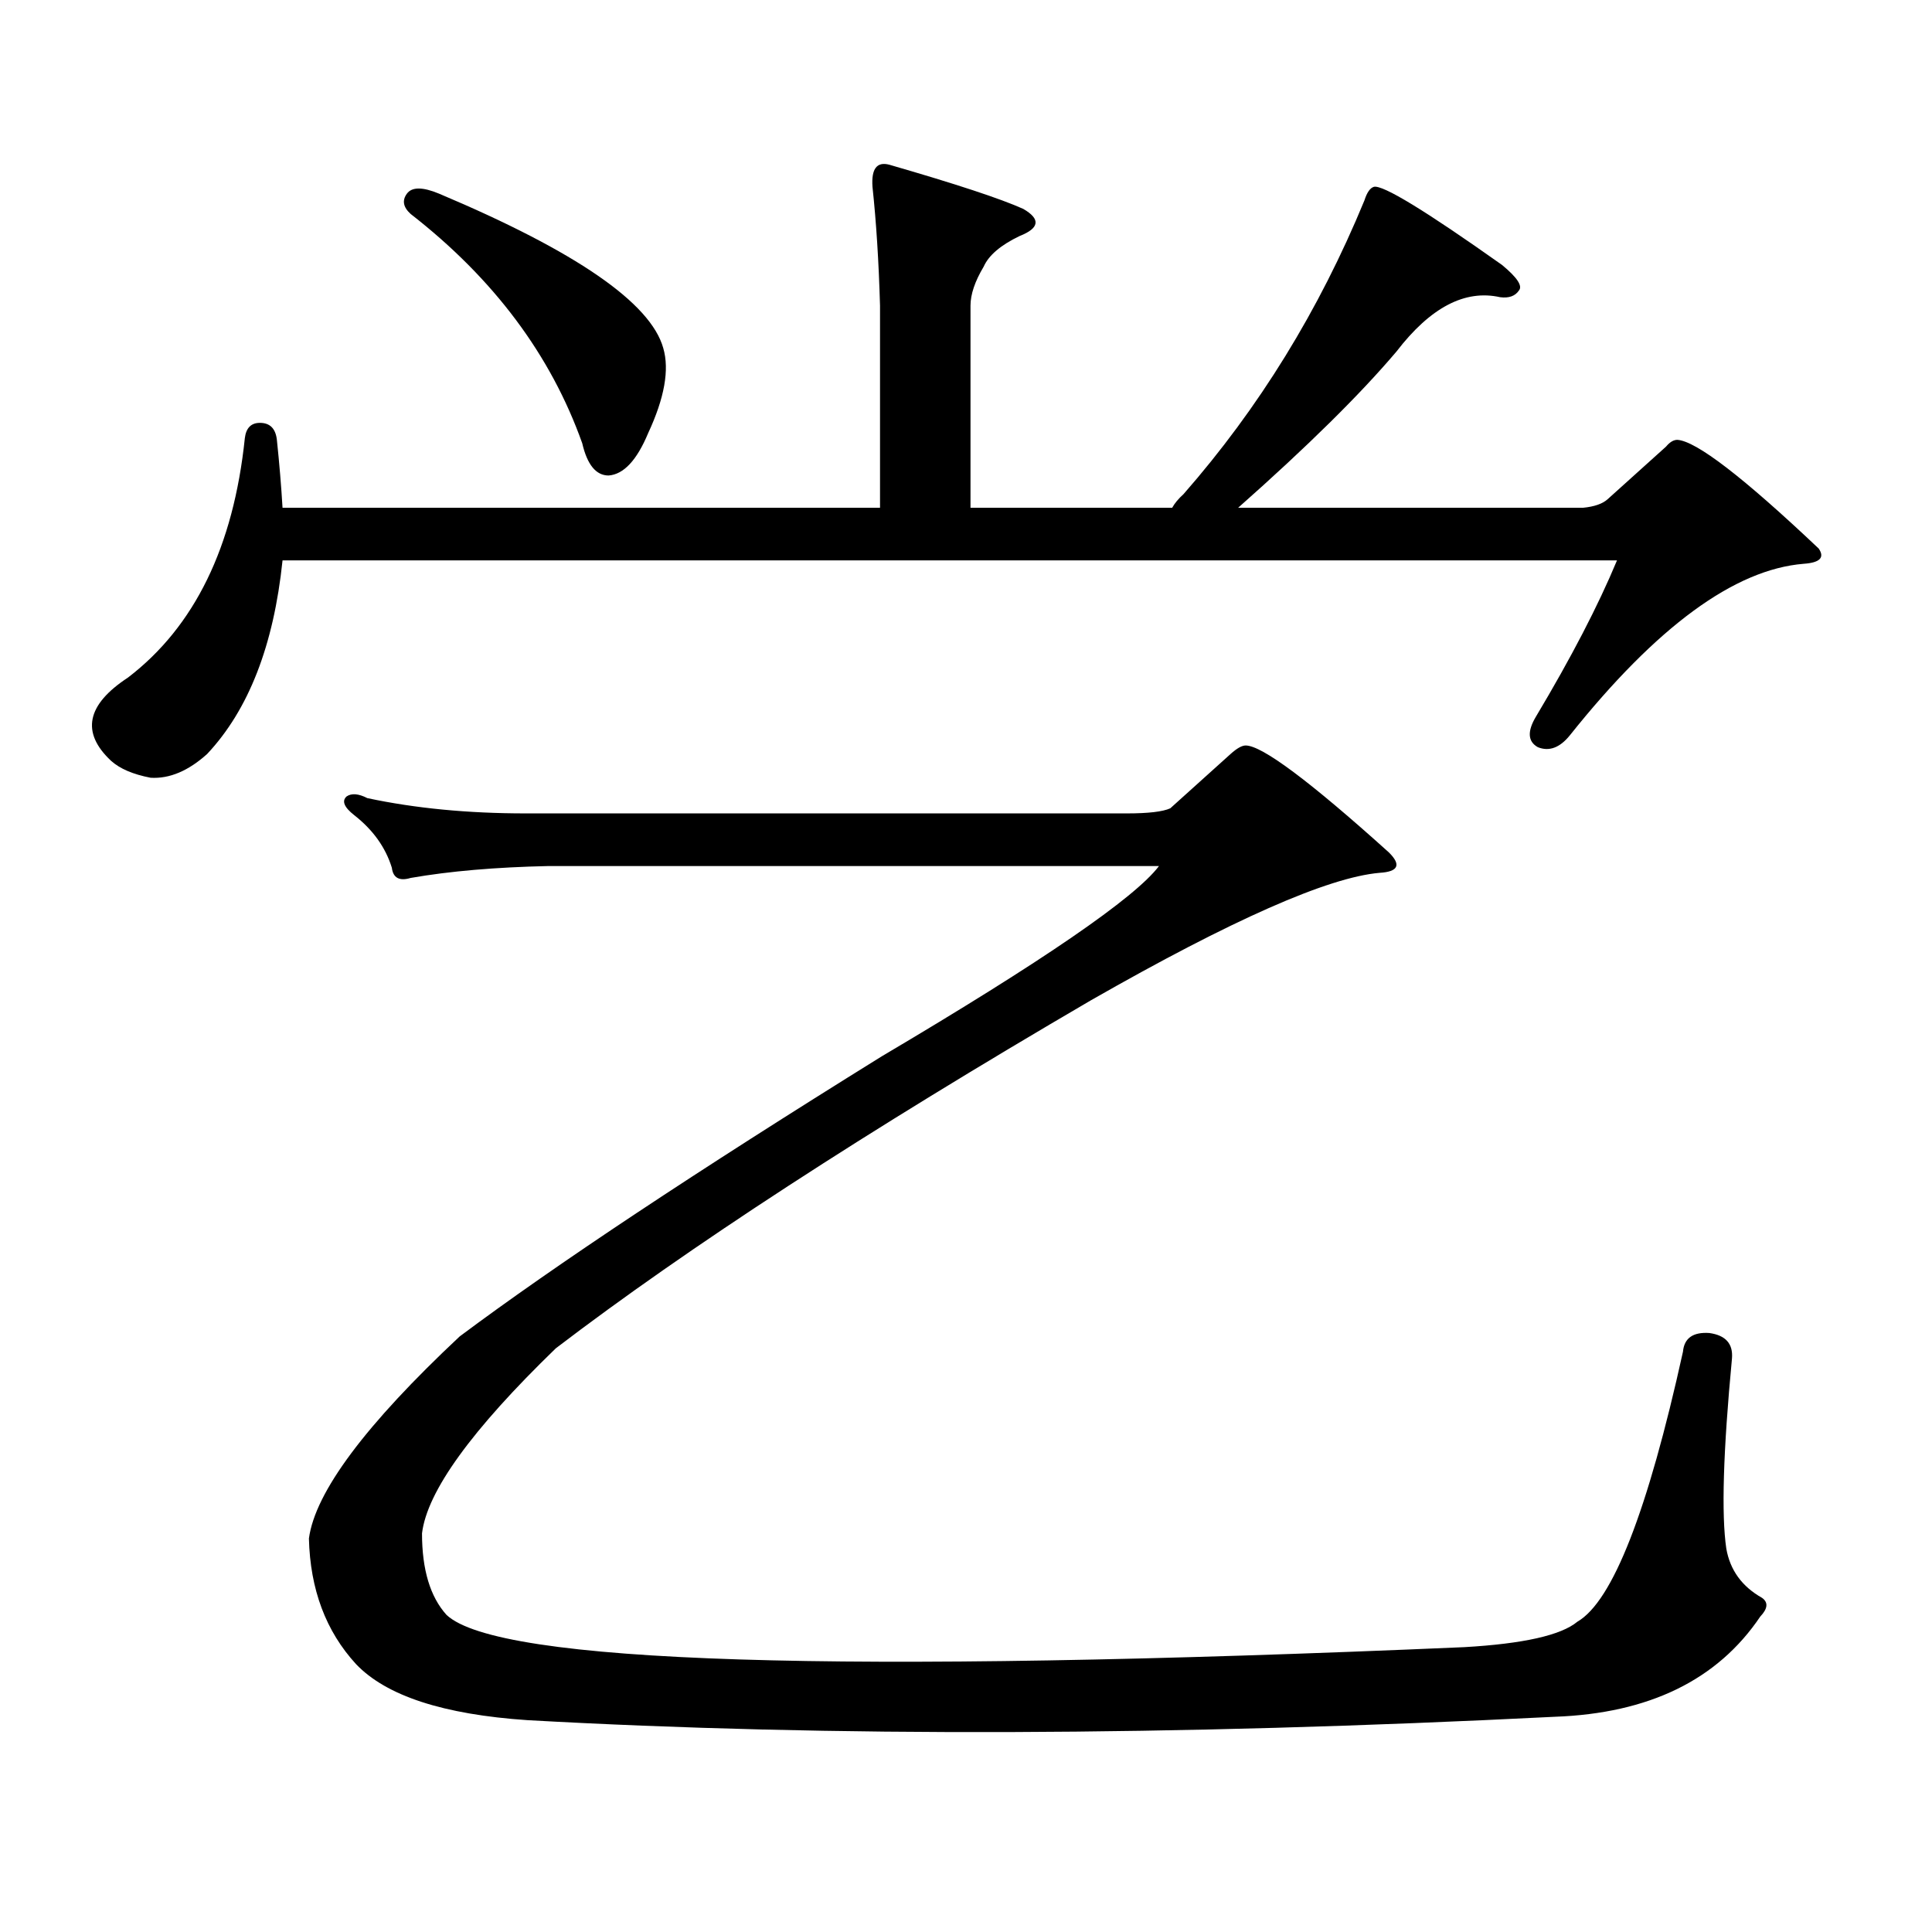
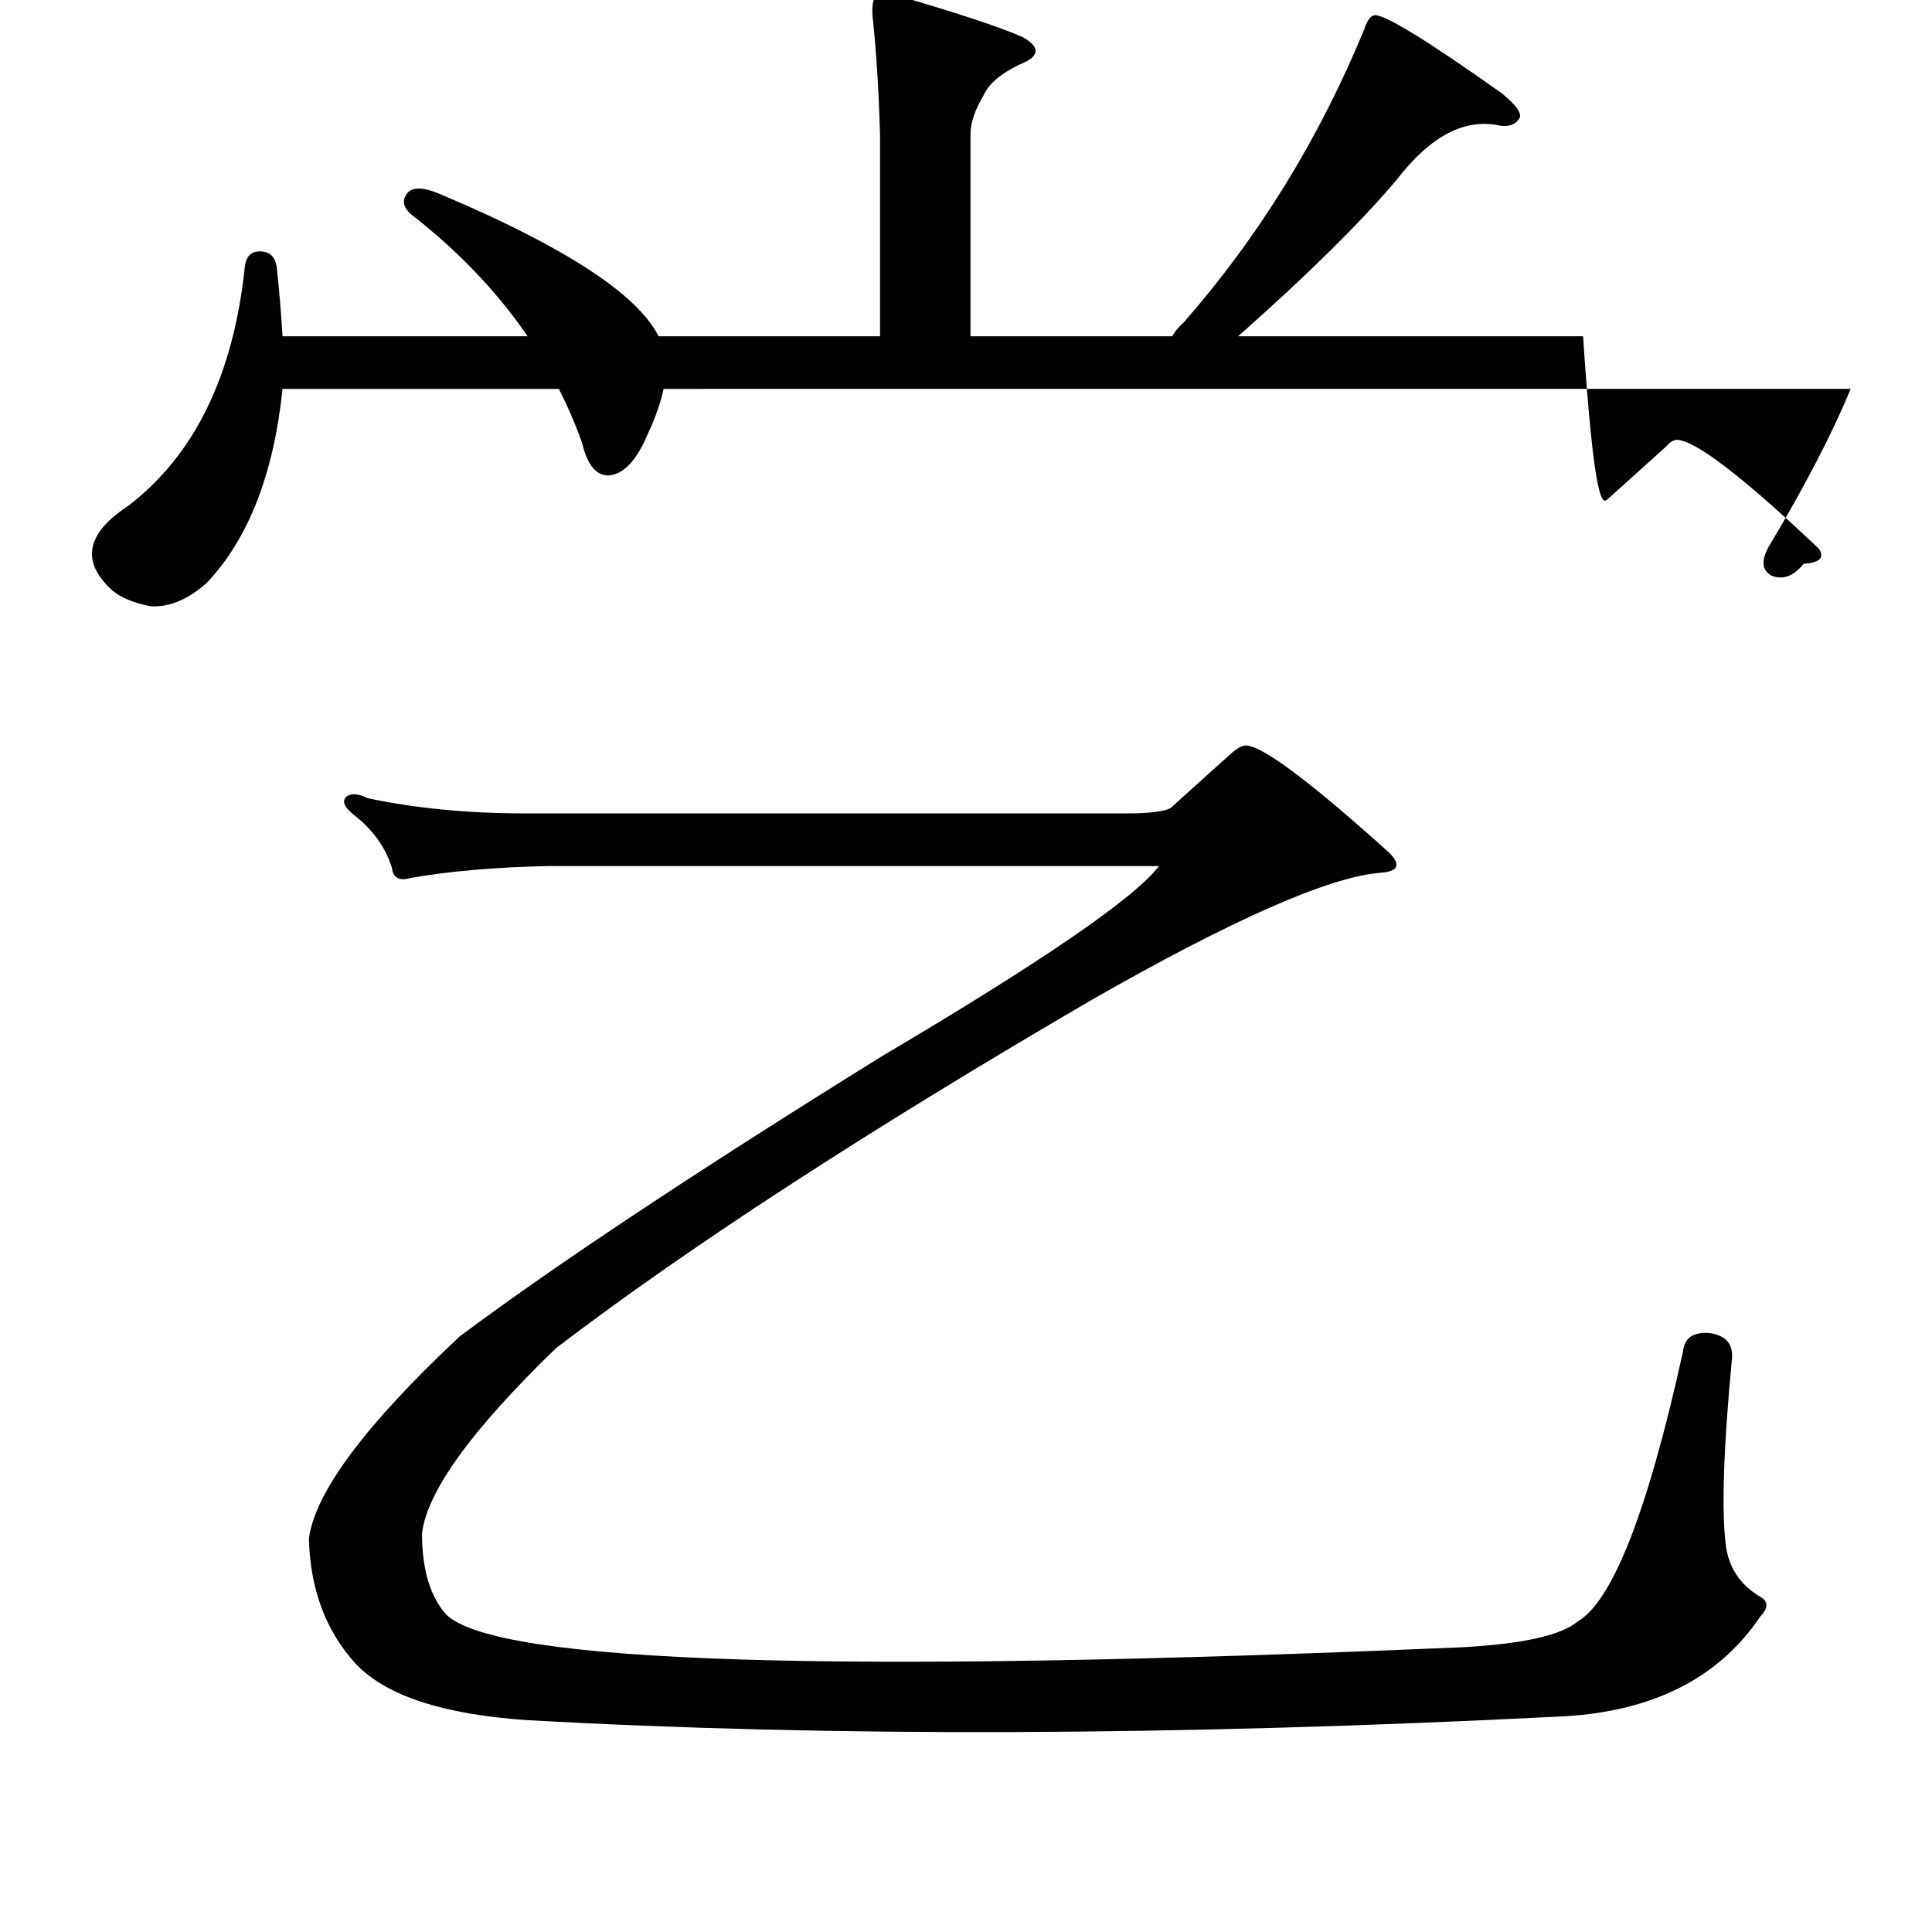
<svg xmlns="http://www.w3.org/2000/svg" version="1.1" id="图层_1" x="0px" y="0px" width="1000px" height="1000px" viewBox="0 0 1000 1000" enable-background="new 0 0 1000 1000" xml:space="preserve">
-   <path d="M832.077,258.422l30.243-27.246c1.951-2.335,3.902-3.516,5.854-3.516c9.756,0.59,34.146,19.336,73.169,56.25  c3.247,4.696,0.641,7.333-7.805,7.91c-35.776,2.938-76.096,32.52-120.973,88.77c-5.213,6.454-10.731,8.501-16.585,6.152  c-5.213-2.925-5.533-8.198-0.976-15.82c18.201-30.46,32.194-57.417,41.95-80.859H146.24c-4.558,43.945-17.561,77.344-39.023,100.195  c-9.756,8.789-19.512,12.896-29.268,12.305c-9.115-1.758-15.944-4.683-20.487-8.789c-15.609-14.64-12.683-29.004,8.78-43.066  c34.466-26.367,54.633-67.676,60.486-123.926c0.641-5.273,3.247-7.91,7.805-7.91c5.198,0,8.125,2.938,8.78,8.789  c1.296,12.305,2.271,24.032,2.927,35.156h309.261v-104.59c-0.655-22.852-1.951-43.355-3.902-61.523  c-0.655-9.366,2.271-13.184,8.78-11.426c34.466,9.97,57.56,17.578,69.267,22.852c9.101,5.273,8.445,9.97-1.951,14.063  c-9.756,4.696-15.944,9.97-18.536,15.82c-4.558,7.621-6.829,14.364-6.829,20.215v104.59h104.388  c1.296-2.335,3.247-4.684,5.854-7.031c39.023-44.522,70.242-95.211,93.656-152.051c1.296-4.093,2.927-6.441,4.878-7.031  c4.543-1.168,26.661,12.305,66.34,40.43c7.805,6.454,10.731,10.849,8.78,13.184c-1.951,2.938-5.213,4.105-9.756,3.516  c-18.216-4.093-36.097,5.273-53.657,28.125c-18.871,22.274-46.188,49.219-81.949,80.859h178.532  C825.248,262.239,829.471,260.77,832.077,258.422z M816.468,839.379c18.201-10.547,36.417-57.129,54.633-139.746  c0.641-7.031,5.198-10.245,13.658-9.668c8.445,1.181,12.348,5.575,11.707,13.184c-4.558,48.052-5.533,80.859-2.927,98.438  c1.951,11.124,8.125,19.624,18.536,25.488c3.247,2.335,2.927,5.562-0.976,9.668c-22.118,32.808-57.56,50.098-106.339,51.855  c-197.724,9.956-374.96,10.547-531.694,1.758c-43.581-2.938-73.169-12.606-88.778-29.004c-15.609-17.001-23.749-38.672-24.39-65.039  c3.247-24.032,29.268-58.887,78.047-104.59c49.42-36.914,122.269-85.254,218.531-145.02  c83.245-49.219,131.049-82.026,143.411-98.438h-316.09c-27.316,0.591-51.065,2.637-71.218,6.152c-5.854,1.758-9.115,0-9.756-5.273  c-3.262-10.547-9.756-19.624-19.512-27.246c-5.213-4.093-6.509-7.319-3.902-9.668c2.592-1.758,6.174-1.456,10.731,0.879  c24.71,5.273,52.026,7.91,81.949,7.91h311.212c11.052,0,18.536-0.879,22.438-2.637l31.219-28.125  c3.247-2.925,5.854-4.395,7.805-4.395c8.445,0,33.17,18.457,74.145,55.371c6.494,6.454,4.878,9.97-4.878,10.547  c-26.676,2.349-76.431,24.321-149.265,65.918C448.337,585.677,355.991,645.731,287.7,697.875  c-43.581,42.188-66.675,74.116-69.267,95.801c0,18.745,4.223,32.808,12.683,42.188c26.661,25.187,202.267,30.762,526.816,16.699  C788.496,850.805,808.008,846.41,816.468,839.379z M210.629,100.219c2.592-3.516,8.125-3.516,16.585,0  c70.883,29.883,109.586,56.552,116.095,79.98c3.247,11.137,0.641,25.79-7.805,43.945c-5.854,14.063-12.683,21.396-20.487,21.973  c-6.509,0-11.066-5.563-13.658-16.699c-16.265-45.703-45.853-85.254-88.778-118.652C208.678,107.25,208.022,103.734,210.629,100.219  z" />
+   <path d="M832.077,258.422l30.243-27.246c1.951-2.335,3.902-3.516,5.854-3.516c9.756,0.59,34.146,19.336,73.169,56.25  c3.247,4.696,0.641,7.333-7.805,7.91c-5.213,6.454-10.731,8.501-16.585,6.152  c-5.213-2.925-5.533-8.198-0.976-15.82c18.201-30.46,32.194-57.417,41.95-80.859H146.24c-4.558,43.945-17.561,77.344-39.023,100.195  c-9.756,8.789-19.512,12.896-29.268,12.305c-9.115-1.758-15.944-4.683-20.487-8.789c-15.609-14.64-12.683-29.004,8.78-43.066  c34.466-26.367,54.633-67.676,60.486-123.926c0.641-5.273,3.247-7.91,7.805-7.91c5.198,0,8.125,2.938,8.78,8.789  c1.296,12.305,2.271,24.032,2.927,35.156h309.261v-104.59c-0.655-22.852-1.951-43.355-3.902-61.523  c-0.655-9.366,2.271-13.184,8.78-11.426c34.466,9.97,57.56,17.578,69.267,22.852c9.101,5.273,8.445,9.97-1.951,14.063  c-9.756,4.696-15.944,9.97-18.536,15.82c-4.558,7.621-6.829,14.364-6.829,20.215v104.59h104.388  c1.296-2.335,3.247-4.684,5.854-7.031c39.023-44.522,70.242-95.211,93.656-152.051c1.296-4.093,2.927-6.441,4.878-7.031  c4.543-1.168,26.661,12.305,66.34,40.43c7.805,6.454,10.731,10.849,8.78,13.184c-1.951,2.938-5.213,4.105-9.756,3.516  c-18.216-4.093-36.097,5.273-53.657,28.125c-18.871,22.274-46.188,49.219-81.949,80.859h178.532  C825.248,262.239,829.471,260.77,832.077,258.422z M816.468,839.379c18.201-10.547,36.417-57.129,54.633-139.746  c0.641-7.031,5.198-10.245,13.658-9.668c8.445,1.181,12.348,5.575,11.707,13.184c-4.558,48.052-5.533,80.859-2.927,98.438  c1.951,11.124,8.125,19.624,18.536,25.488c3.247,2.335,2.927,5.562-0.976,9.668c-22.118,32.808-57.56,50.098-106.339,51.855  c-197.724,9.956-374.96,10.547-531.694,1.758c-43.581-2.938-73.169-12.606-88.778-29.004c-15.609-17.001-23.749-38.672-24.39-65.039  c3.247-24.032,29.268-58.887,78.047-104.59c49.42-36.914,122.269-85.254,218.531-145.02  c83.245-49.219,131.049-82.026,143.411-98.438h-316.09c-27.316,0.591-51.065,2.637-71.218,6.152c-5.854,1.758-9.115,0-9.756-5.273  c-3.262-10.547-9.756-19.624-19.512-27.246c-5.213-4.093-6.509-7.319-3.902-9.668c2.592-1.758,6.174-1.456,10.731,0.879  c24.71,5.273,52.026,7.91,81.949,7.91h311.212c11.052,0,18.536-0.879,22.438-2.637l31.219-28.125  c3.247-2.925,5.854-4.395,7.805-4.395c8.445,0,33.17,18.457,74.145,55.371c6.494,6.454,4.878,9.97-4.878,10.547  c-26.676,2.349-76.431,24.321-149.265,65.918C448.337,585.677,355.991,645.731,287.7,697.875  c-43.581,42.188-66.675,74.116-69.267,95.801c0,18.745,4.223,32.808,12.683,42.188c26.661,25.187,202.267,30.762,526.816,16.699  C788.496,850.805,808.008,846.41,816.468,839.379z M210.629,100.219c2.592-3.516,8.125-3.516,16.585,0  c70.883,29.883,109.586,56.552,116.095,79.98c3.247,11.137,0.641,25.79-7.805,43.945c-5.854,14.063-12.683,21.396-20.487,21.973  c-6.509,0-11.066-5.563-13.658-16.699c-16.265-45.703-45.853-85.254-88.778-118.652C208.678,107.25,208.022,103.734,210.629,100.219  z" />
</svg>